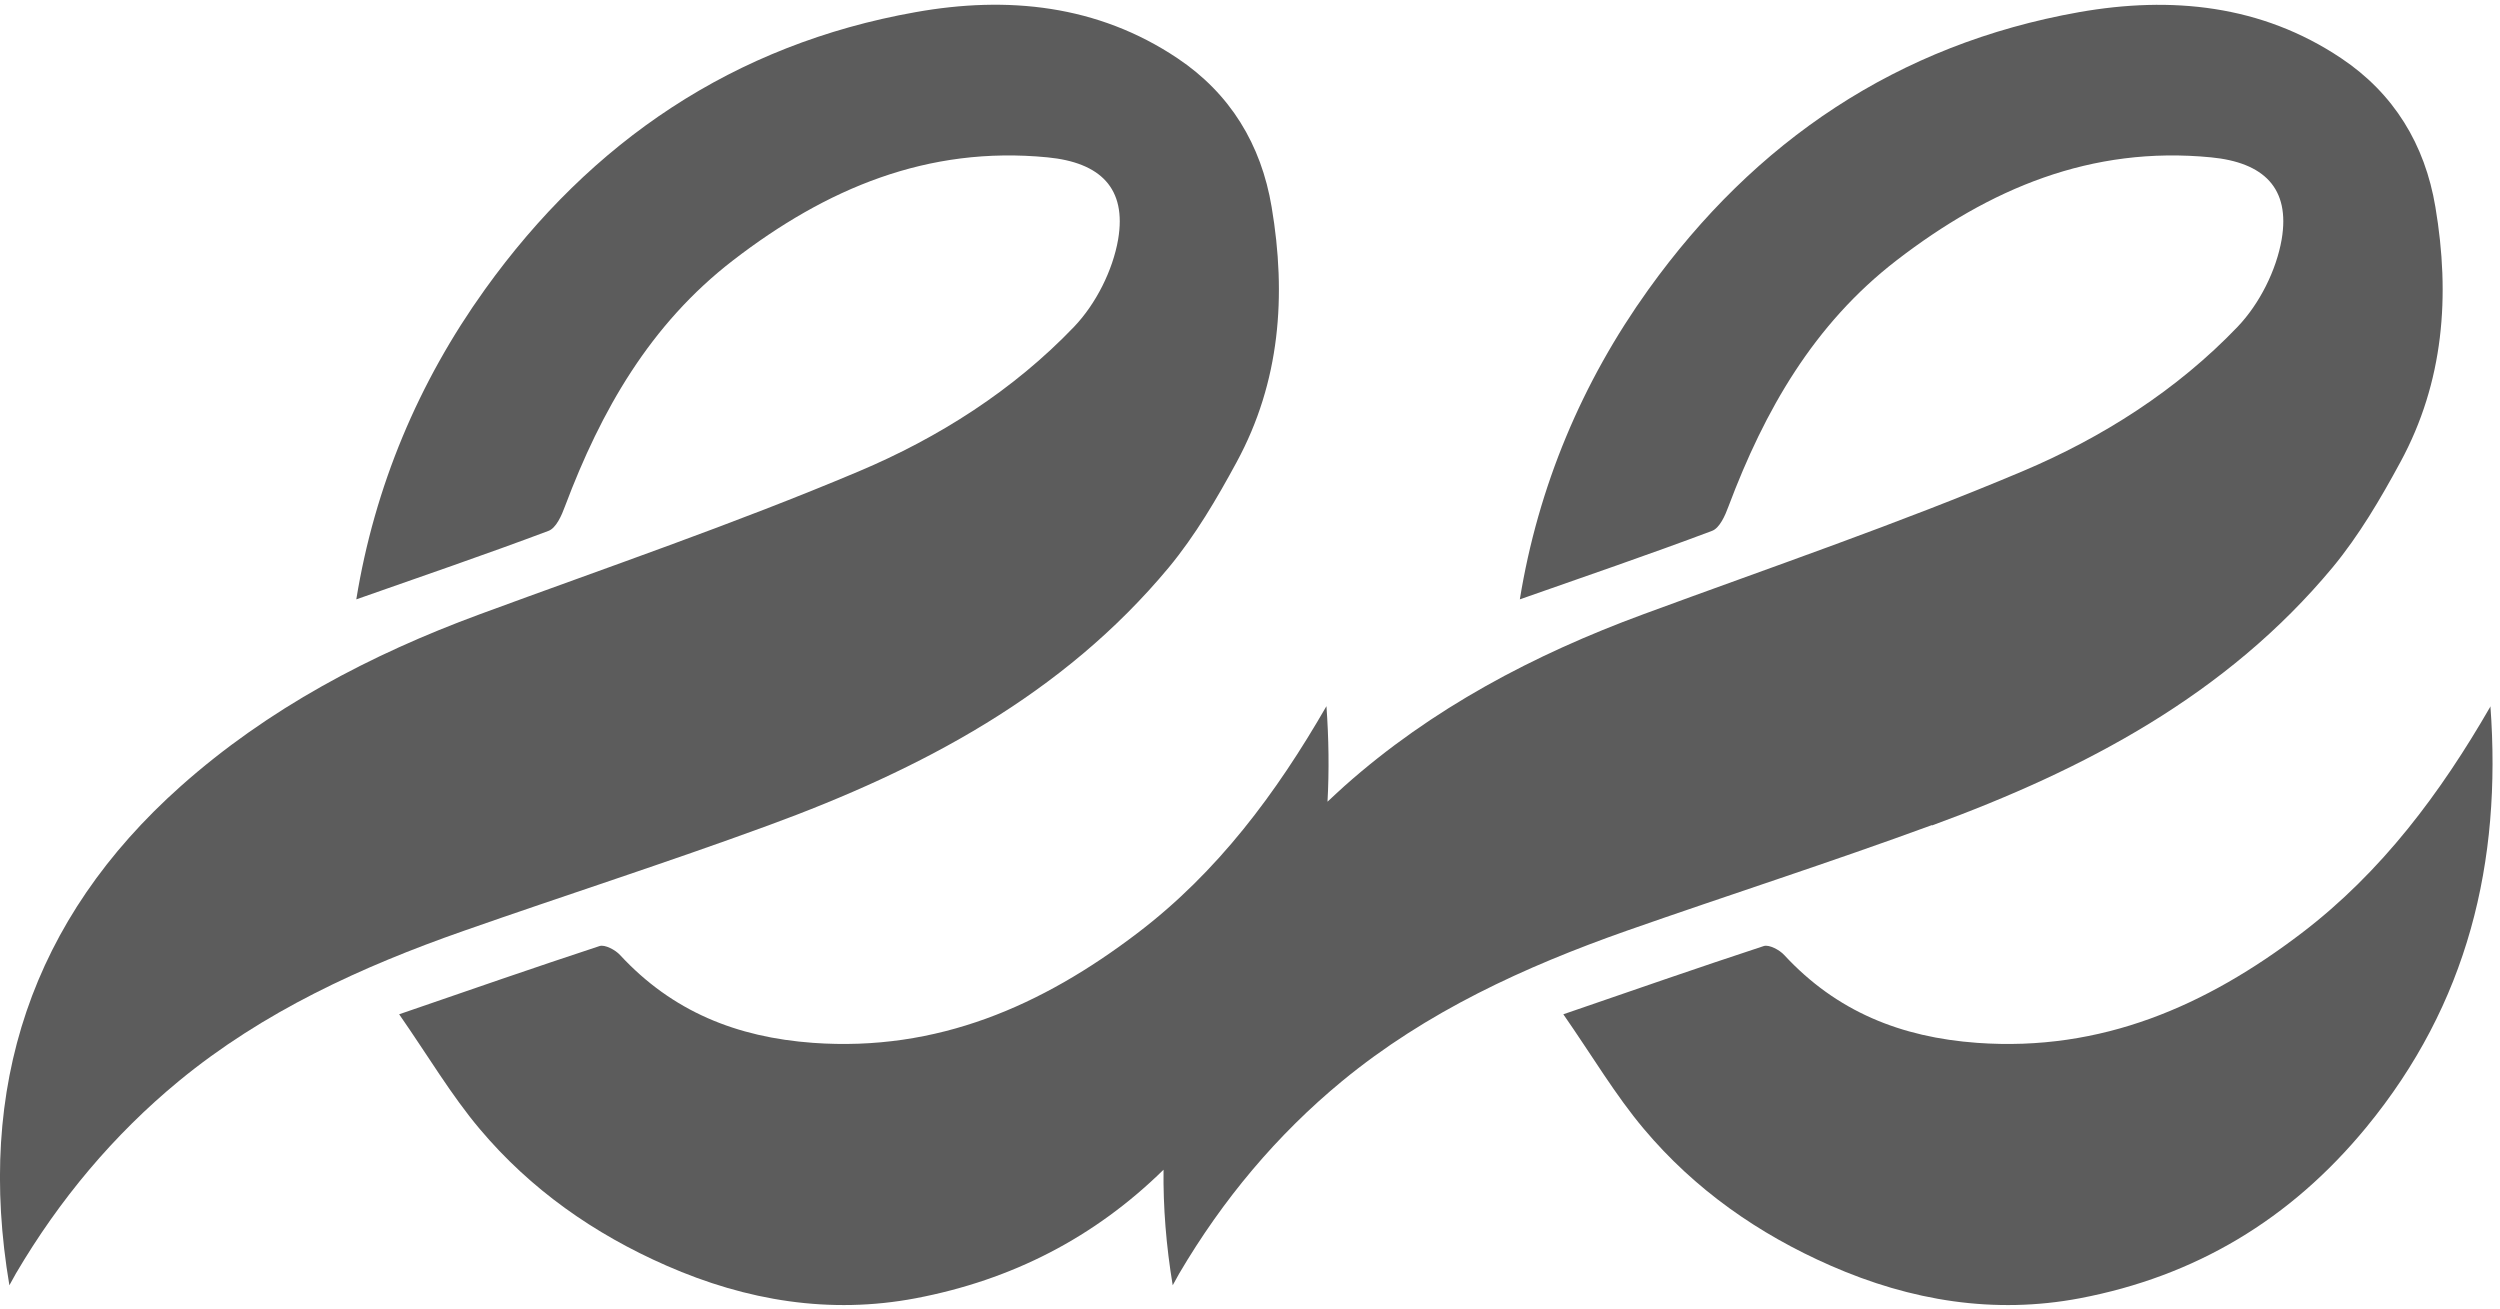
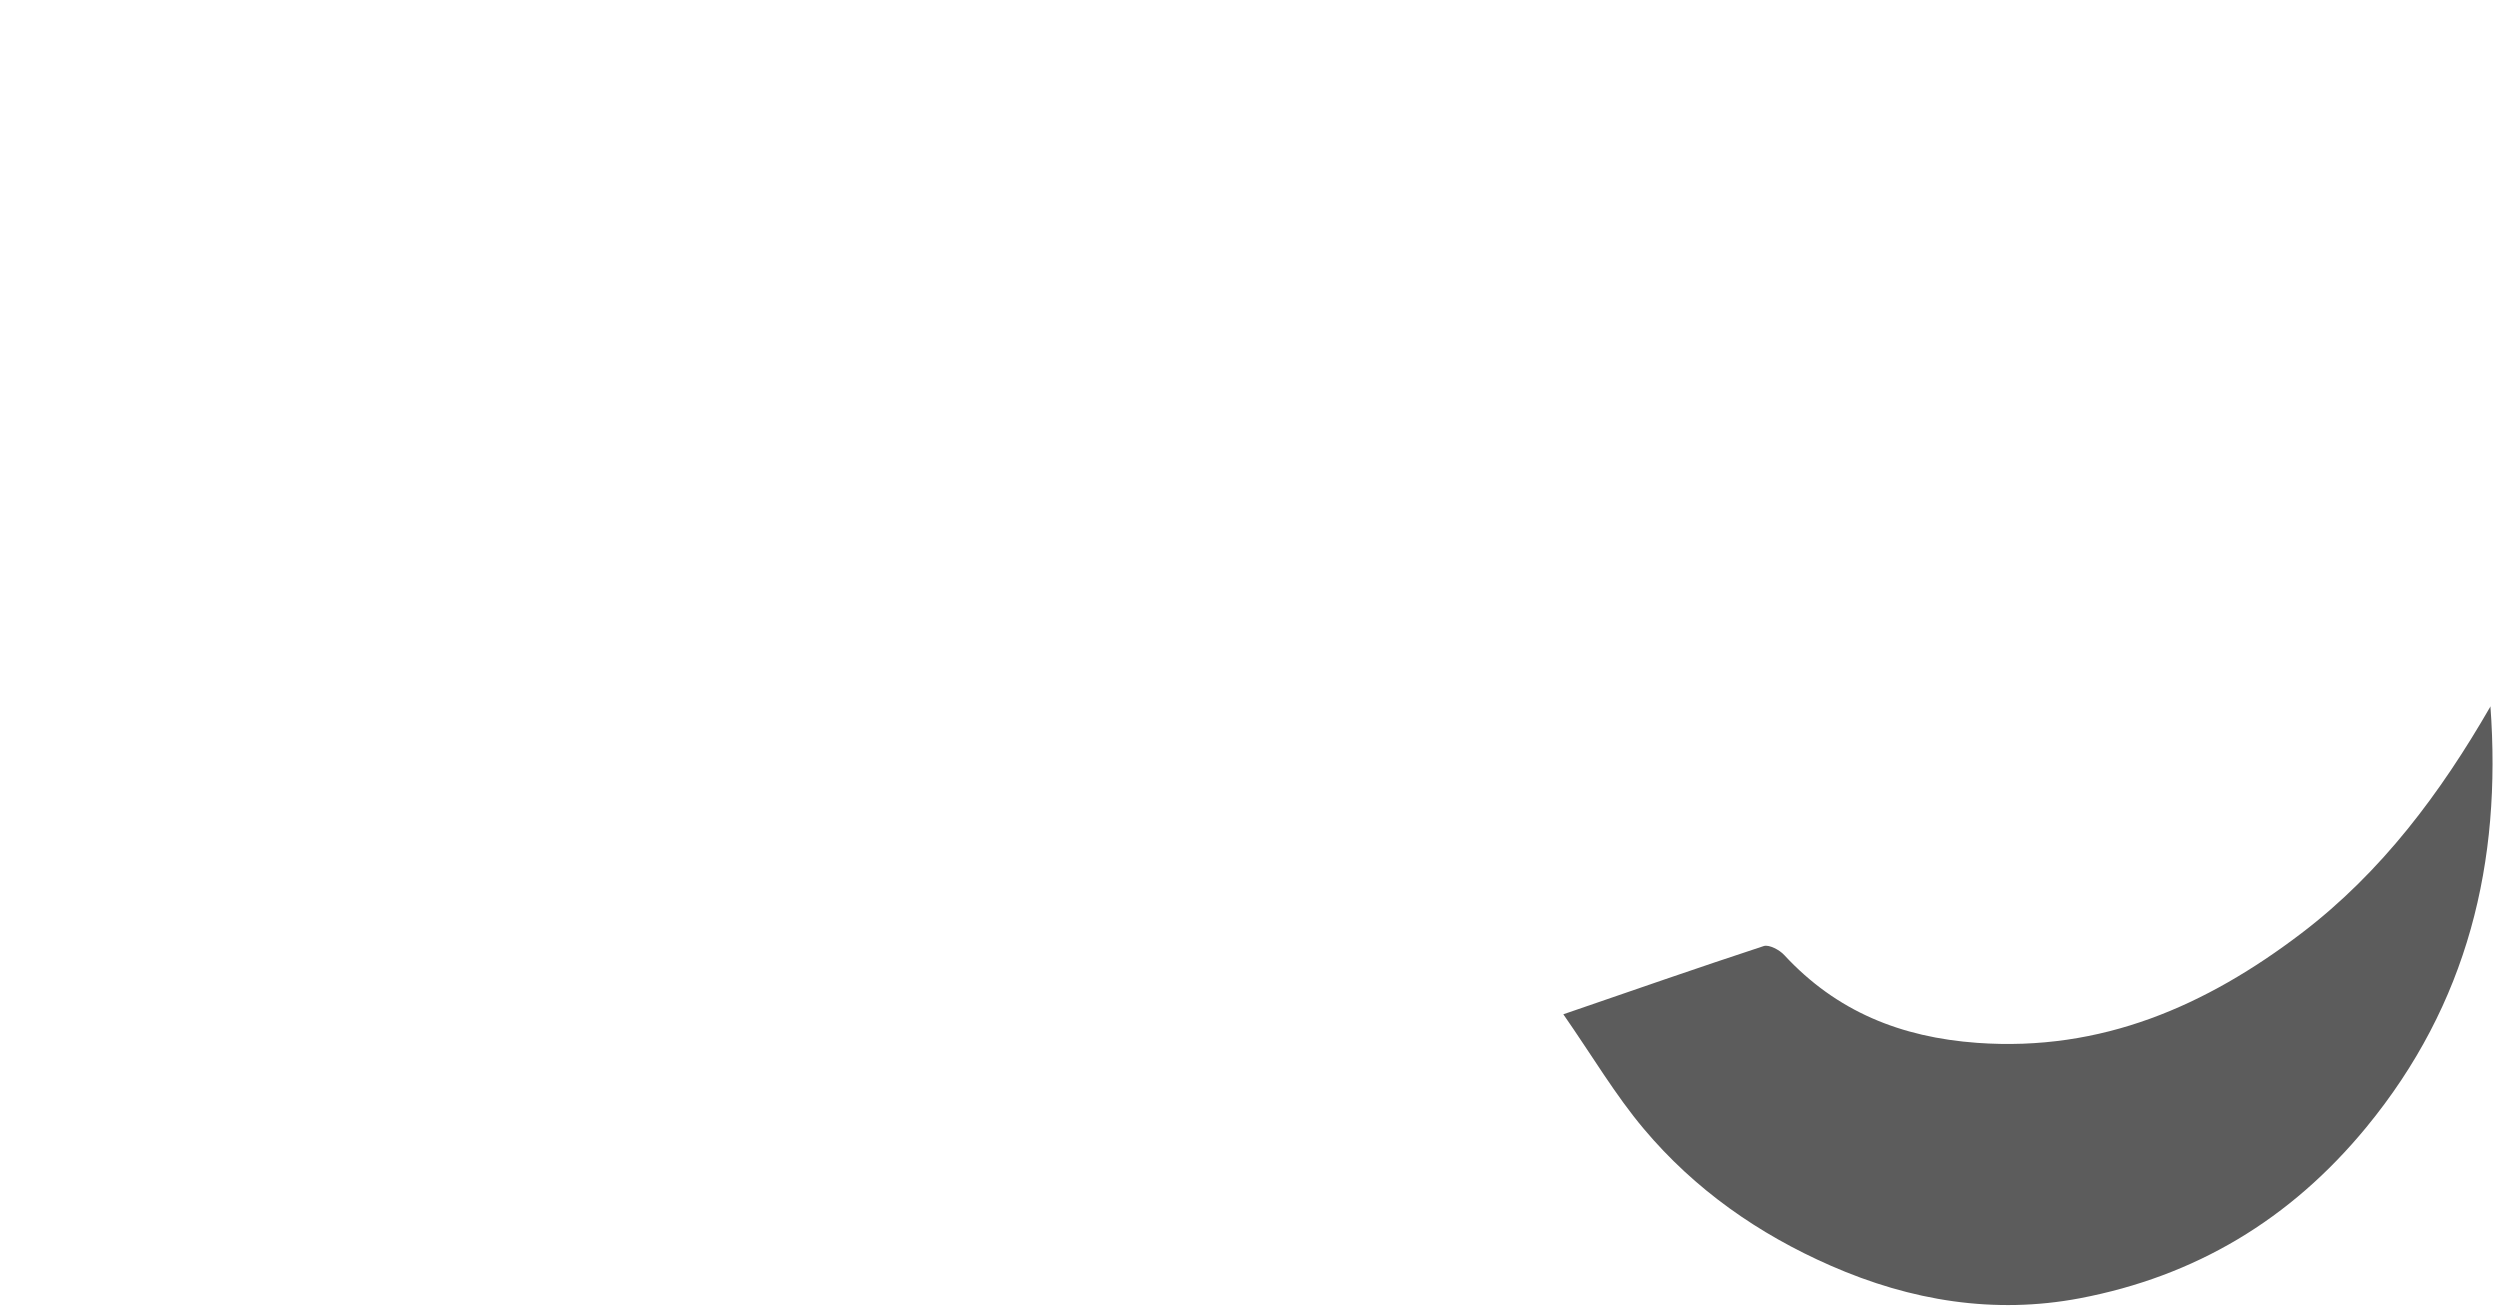
<svg xmlns="http://www.w3.org/2000/svg" id="_Слой_1" data-name="Слой 1" viewBox="0 0 117.25 61.37">
  <defs>
    <style>
      .cls-1 {
        opacity: .64;
      }
    </style>
  </defs>
  <g class="cls-1">
-     <path d="m36.04,38.71c7.15-2.62,13.8-6.11,18.78-12.1,1.24-1.5,2.25-3.22,3.18-4.94,2.04-3.76,2.34-7.81,1.64-11.96-.49-2.94-1.95-5.33-4.42-6.98C51.47.22,47.24-.2,42.94.57c-8.51,1.51-15.21,6.05-20.2,13.01-3.12,4.35-5.17,9.24-6.03,14.53,3.01-1.06,6.03-2.09,9.01-3.21.36-.13.62-.72.78-1.16,1.69-4.49,3.99-8.53,7.88-11.53,4.36-3.36,9.12-5.38,14.75-4.83,2.47.24,3.72,1.44,3.31,3.85-.25,1.45-1.04,3.02-2.06,4.09-2.85,2.98-6.36,5.21-10.11,6.79-5.83,2.46-11.83,4.51-17.77,6.7-5.13,1.89-9.93,4.42-14.02,8.06C1.47,43.11-1.13,51,.44,60.28c.1-.19.2-.37.31-.56,2.03-3.45,4.57-6.49,7.64-9.02,3.95-3.25,8.55-5.36,13.35-7.04,4.76-1.67,9.56-3.21,14.3-4.95h0Z" />
-     <path d="m90.62,38.71c7.15-2.62,13.8-6.11,18.78-12.1,1.24-1.5,2.25-3.22,3.18-4.94,2.04-3.76,2.34-7.81,1.64-11.96-.49-2.94-1.95-5.33-4.42-6.98-3.75-2.51-7.98-2.92-12.29-2.16-8.51,1.51-15.21,6.05-20.2,13.01-3.12,4.35-5.17,9.24-6.03,14.53,3.01-1.06,6.03-2.09,9.01-3.21.36-.13.62-.72.78-1.16,1.69-4.49,3.99-8.53,7.88-11.53,4.36-3.36,9.12-5.38,14.75-4.83,2.47.24,3.72,1.44,3.31,3.85-.25,1.45-1.04,3.02-2.06,4.09-2.85,2.98-6.36,5.21-10.11,6.79-5.83,2.46-11.83,4.51-17.77,6.7-5.13,1.89-9.93,4.42-14.02,8.06-.27.24-.53.49-.79.73.08-1.46.06-2.96-.05-4.48-2.35,4.08-5.1,7.78-8.86,10.64-4.49,3.42-9.39,5.57-15.22,5.15-3.58-.26-6.6-1.47-9.05-4.12-.22-.24-.71-.5-.96-.42-3.04,1-6.06,2.05-9.4,3.2,1.37,1.97,2.44,3.79,3.78,5.38,2.38,2.83,5.36,4.92,8.76,6.41,3.76,1.65,7.67,2.29,11.68,1.53,4.53-.86,8.4-2.86,11.63-6.03-.02,1.75.12,3.55.43,5.42.1-.19.2-.37.31-.56,2.03-3.45,4.57-6.49,7.64-9.02,3.95-3.25,8.55-5.36,13.35-7.05,4.76-1.67,9.56-3.21,14.3-4.95h0Z" />
-     <path d="m116.81,33.12c-2.35,4.08-5.11,7.78-8.86,10.64-4.49,3.42-9.39,5.57-15.22,5.15-3.58-.26-6.6-1.47-9.05-4.12-.22-.24-.71-.5-.96-.42-3.04,1-6.06,2.05-9.4,3.2,1.37,1.97,2.44,3.79,3.78,5.38,2.38,2.83,5.36,4.92,8.76,6.41,3.76,1.65,7.67,2.29,11.68,1.53,5.41-1.03,9.87-3.68,13.44-8.02,4.76-5.79,6.36-12.42,5.82-19.76h0Z" />
+     <path d="m116.81,33.12c-2.35,4.08-5.11,7.78-8.86,10.64-4.49,3.42-9.39,5.57-15.22,5.15-3.58-.26-6.6-1.47-9.05-4.12-.22-.24-.71-.5-.96-.42-3.04,1-6.06,2.05-9.4,3.2,1.37,1.97,2.44,3.79,3.78,5.38,2.38,2.83,5.36,4.92,8.76,6.41,3.76,1.65,7.67,2.29,11.68,1.53,5.41-1.03,9.87-3.68,13.44-8.02,4.76-5.79,6.36-12.42,5.82-19.76Z" />
  </g>
</svg>